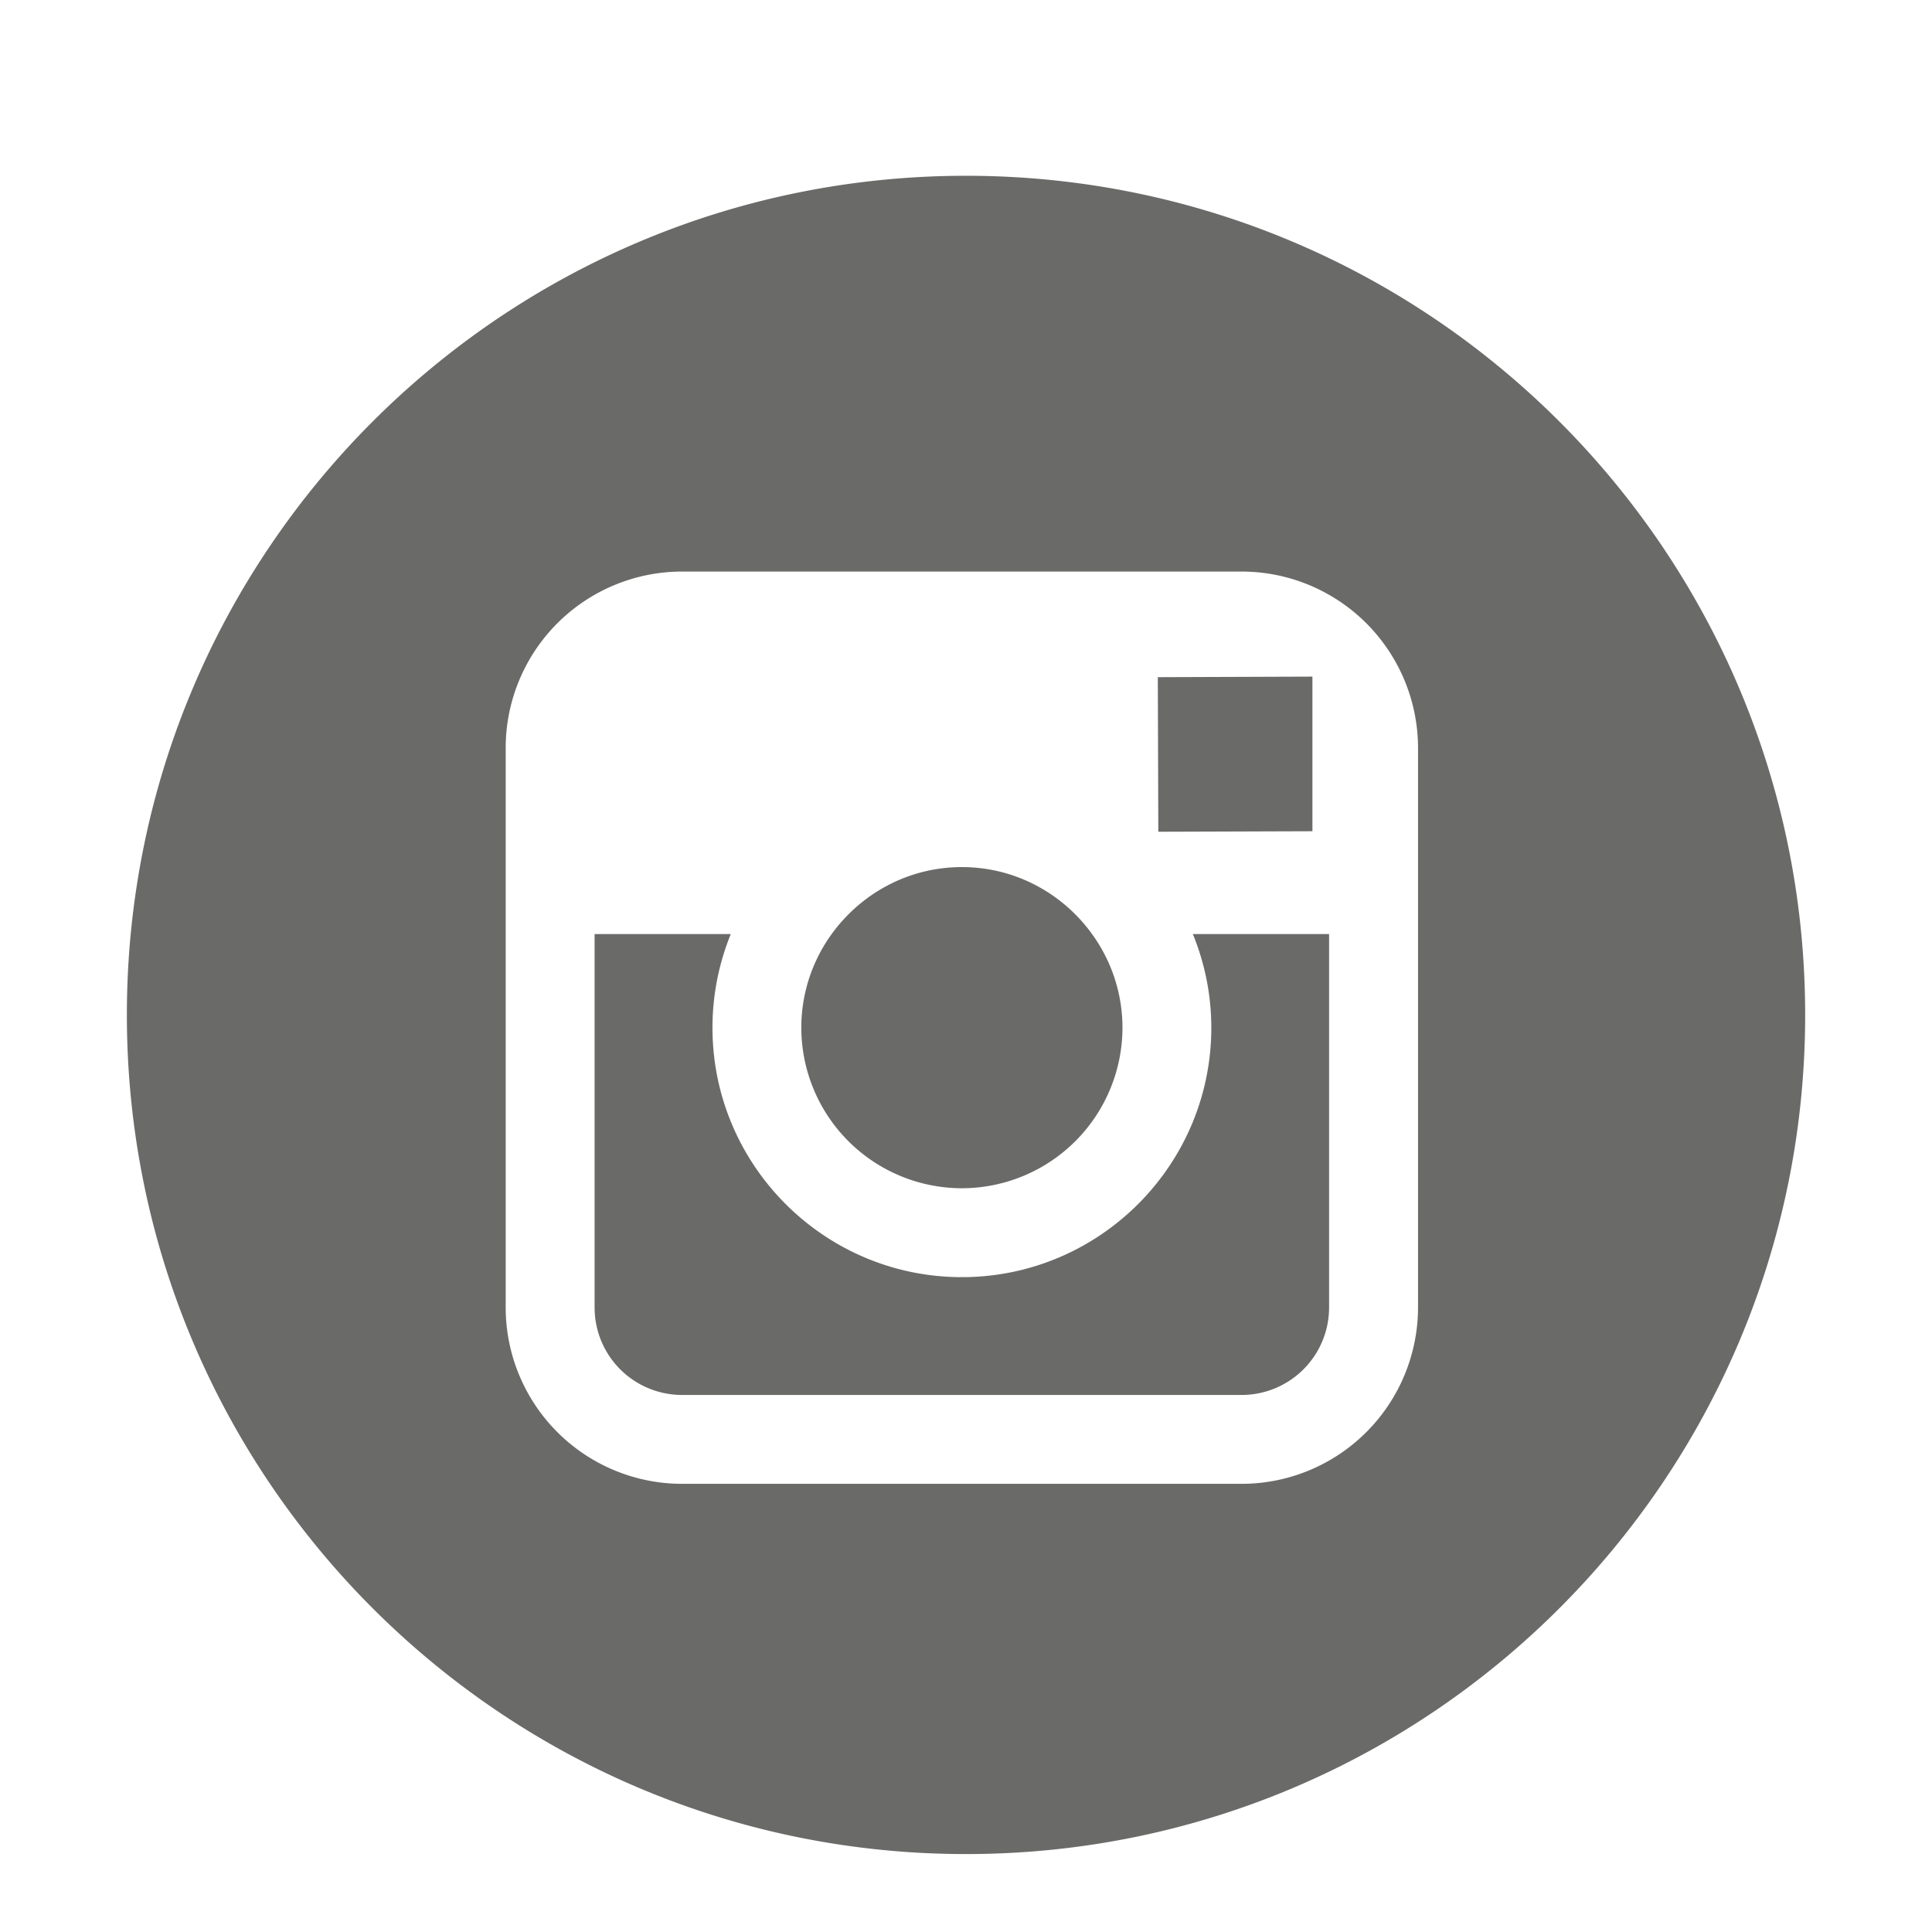
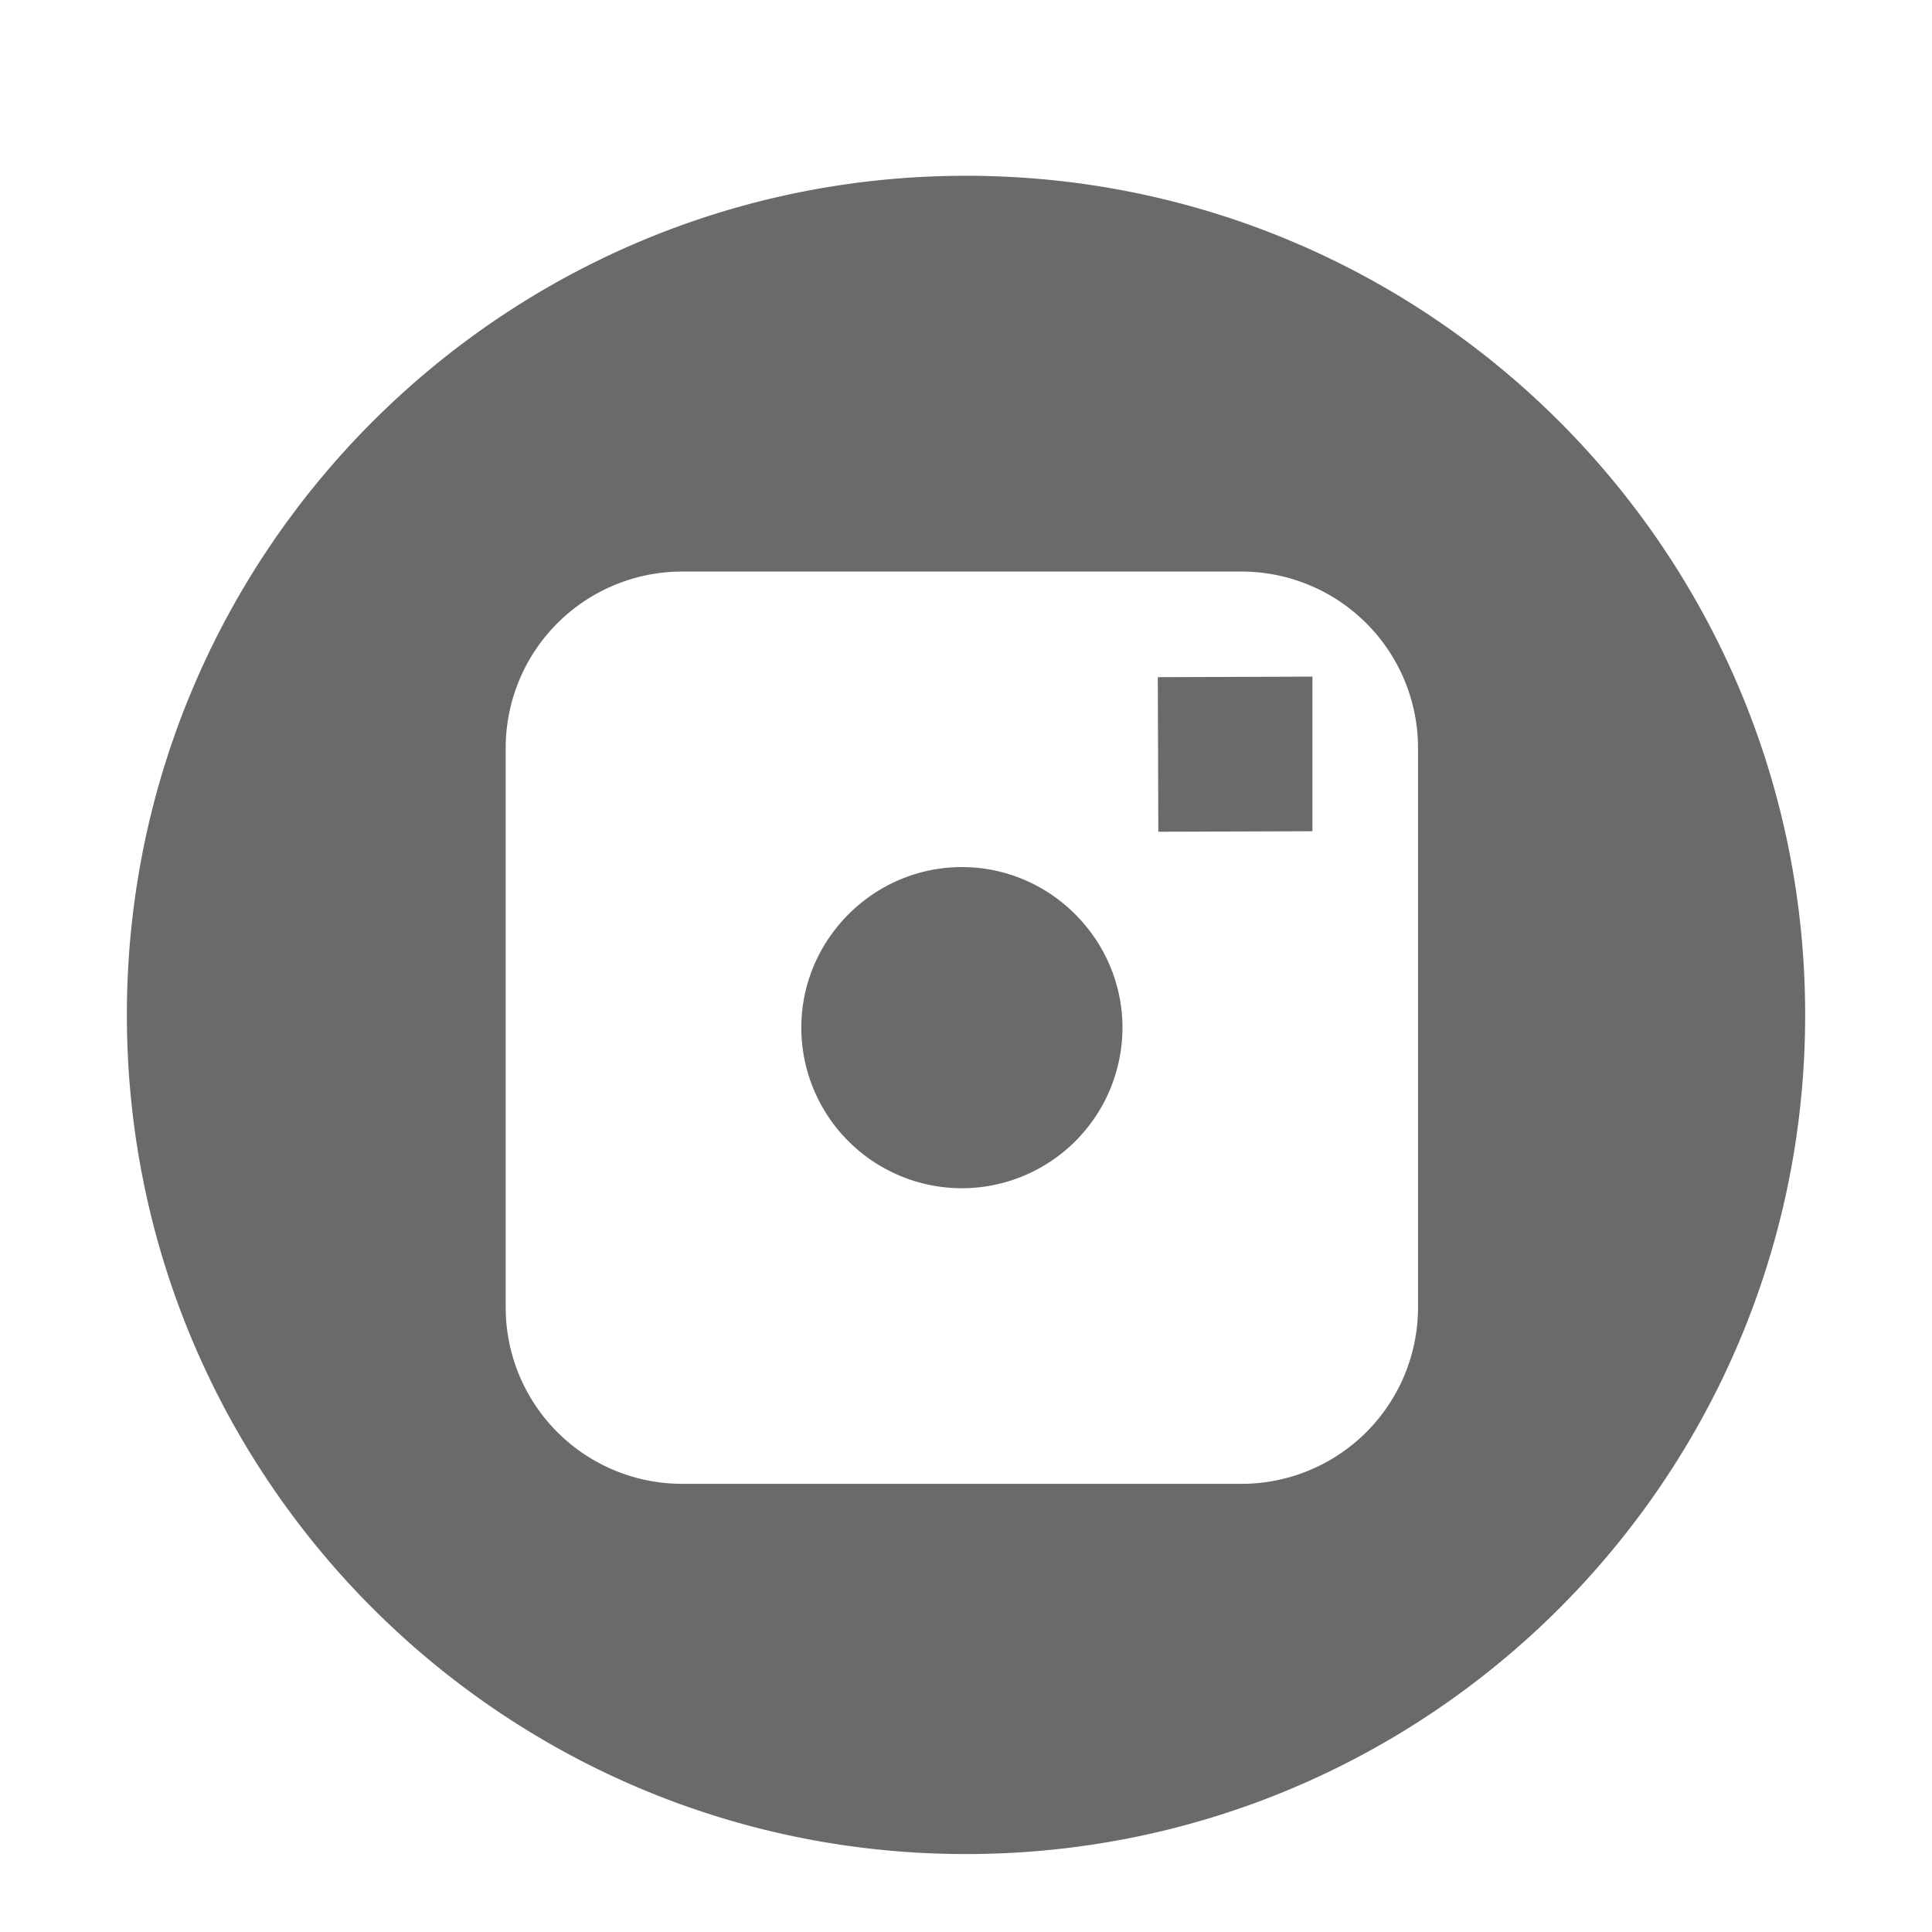
<svg xmlns="http://www.w3.org/2000/svg" viewBox="0 0 56.693 56.693">
  <path d="M38.512 24.392v-4.537l-.59.002-3.947.014.015 4.536zM28.225 34.868a4.718 4.718 0 0 0 4.713-4.711 4.679 4.679 0 0 0-.893-2.748c-.855-1.186-2.248-1.965-3.82-1.965s-2.963.779-3.82 1.965a4.677 4.677 0 0 0-.891 2.748 4.716 4.716 0 0 0 4.711 4.711z" fill="#6a6a69" class="fill-000000" />
  <path d="M28.348 5.158c-13.6 0-24.625 11.023-24.625 24.623 0 13.6 11.025 24.625 24.625 24.625 13.598 0 24.623-11.025 24.623-24.625S41.945 5.158 28.348 5.158zm13.263 22.251V38.37a5.18 5.18 0 0 1-5.174 5.172H20.012a5.178 5.178 0 0 1-5.173-5.172V21.945a5.178 5.178 0 0 1 5.173-5.173h16.425a5.18 5.18 0 0 1 5.174 5.173v5.464z" fill="#6a6a69" class="fill-000000" />
-   <path d="M35.545 30.157c0 4.035-3.283 7.32-7.32 7.32s-7.318-3.285-7.318-7.32c0-.973.193-1.898.537-2.748h-3.996V38.37a2.567 2.567 0 0 0 2.564 2.564h16.425a2.567 2.567 0 0 0 2.564-2.564V27.409h-3.998a7.25 7.25 0 0 1 .542 2.748z" fill="#6a6a69" class="fill-000000" />
</svg>